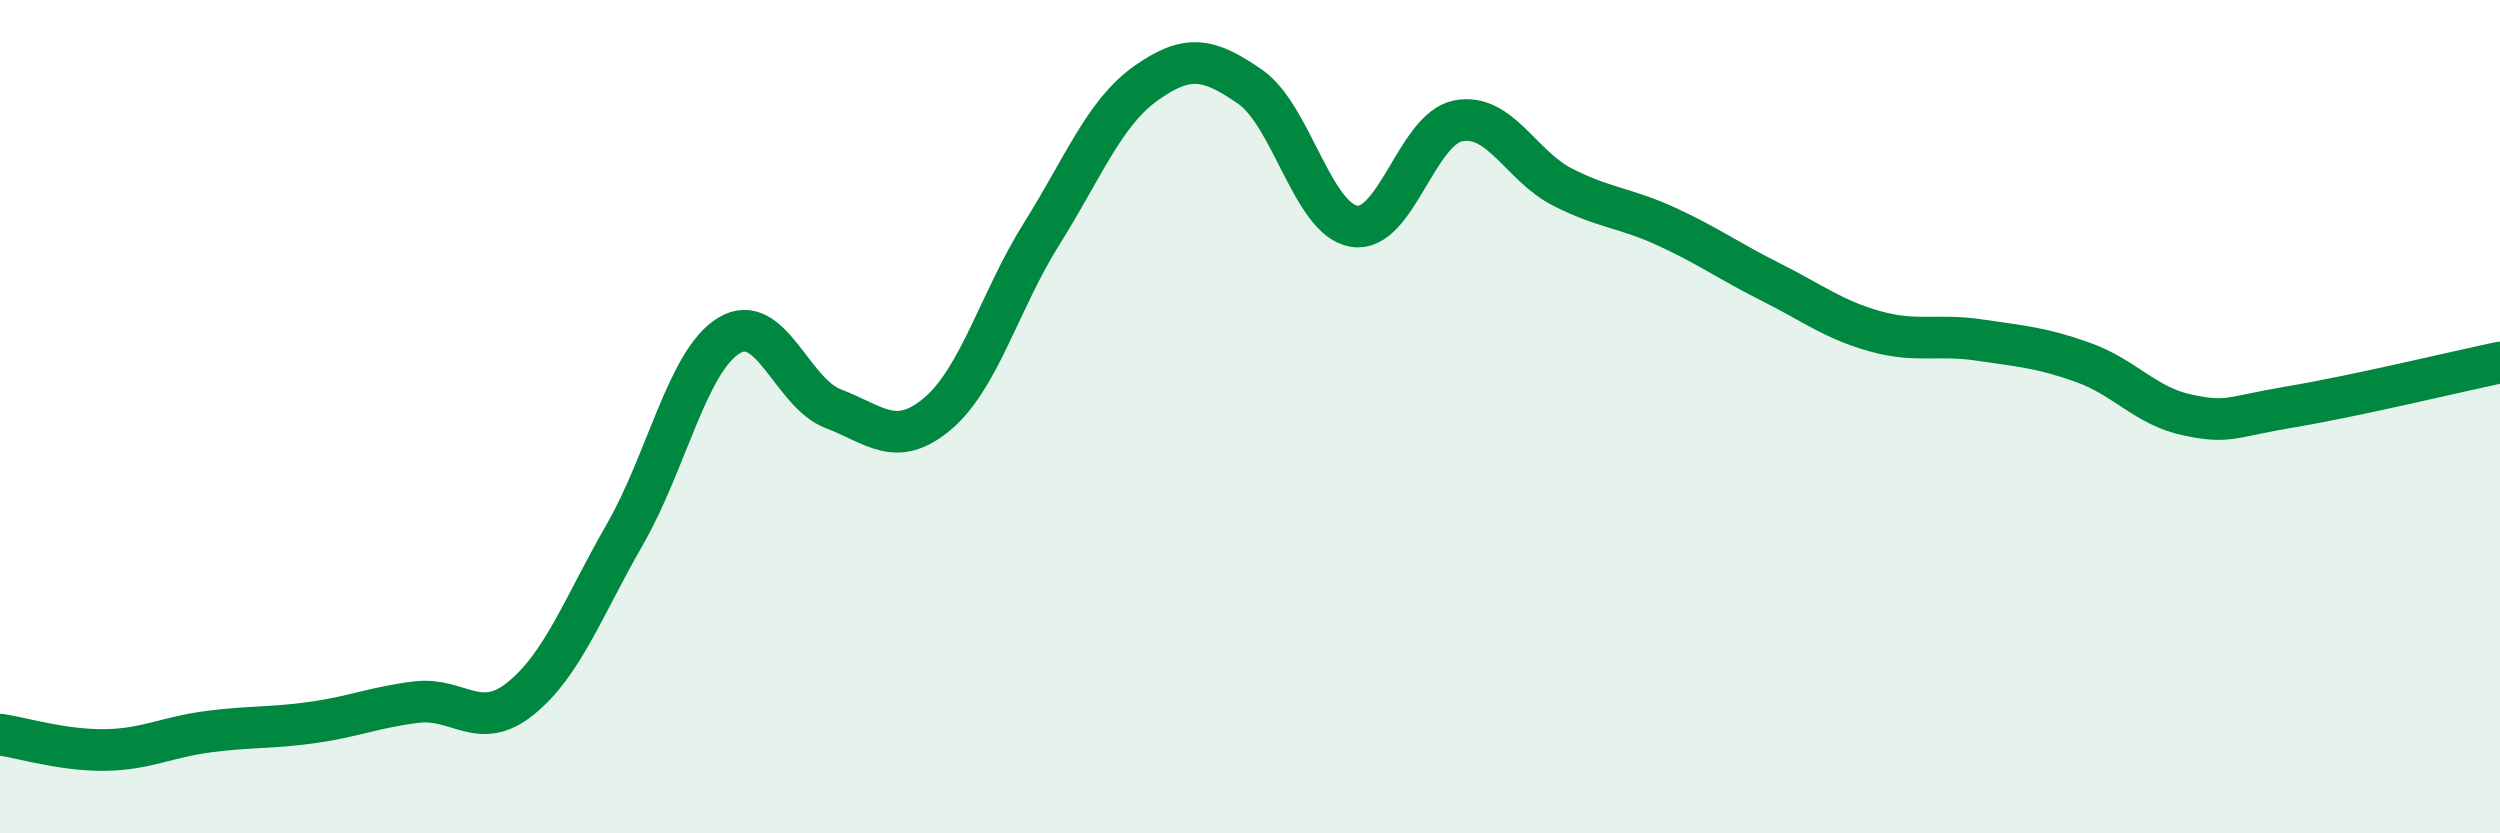
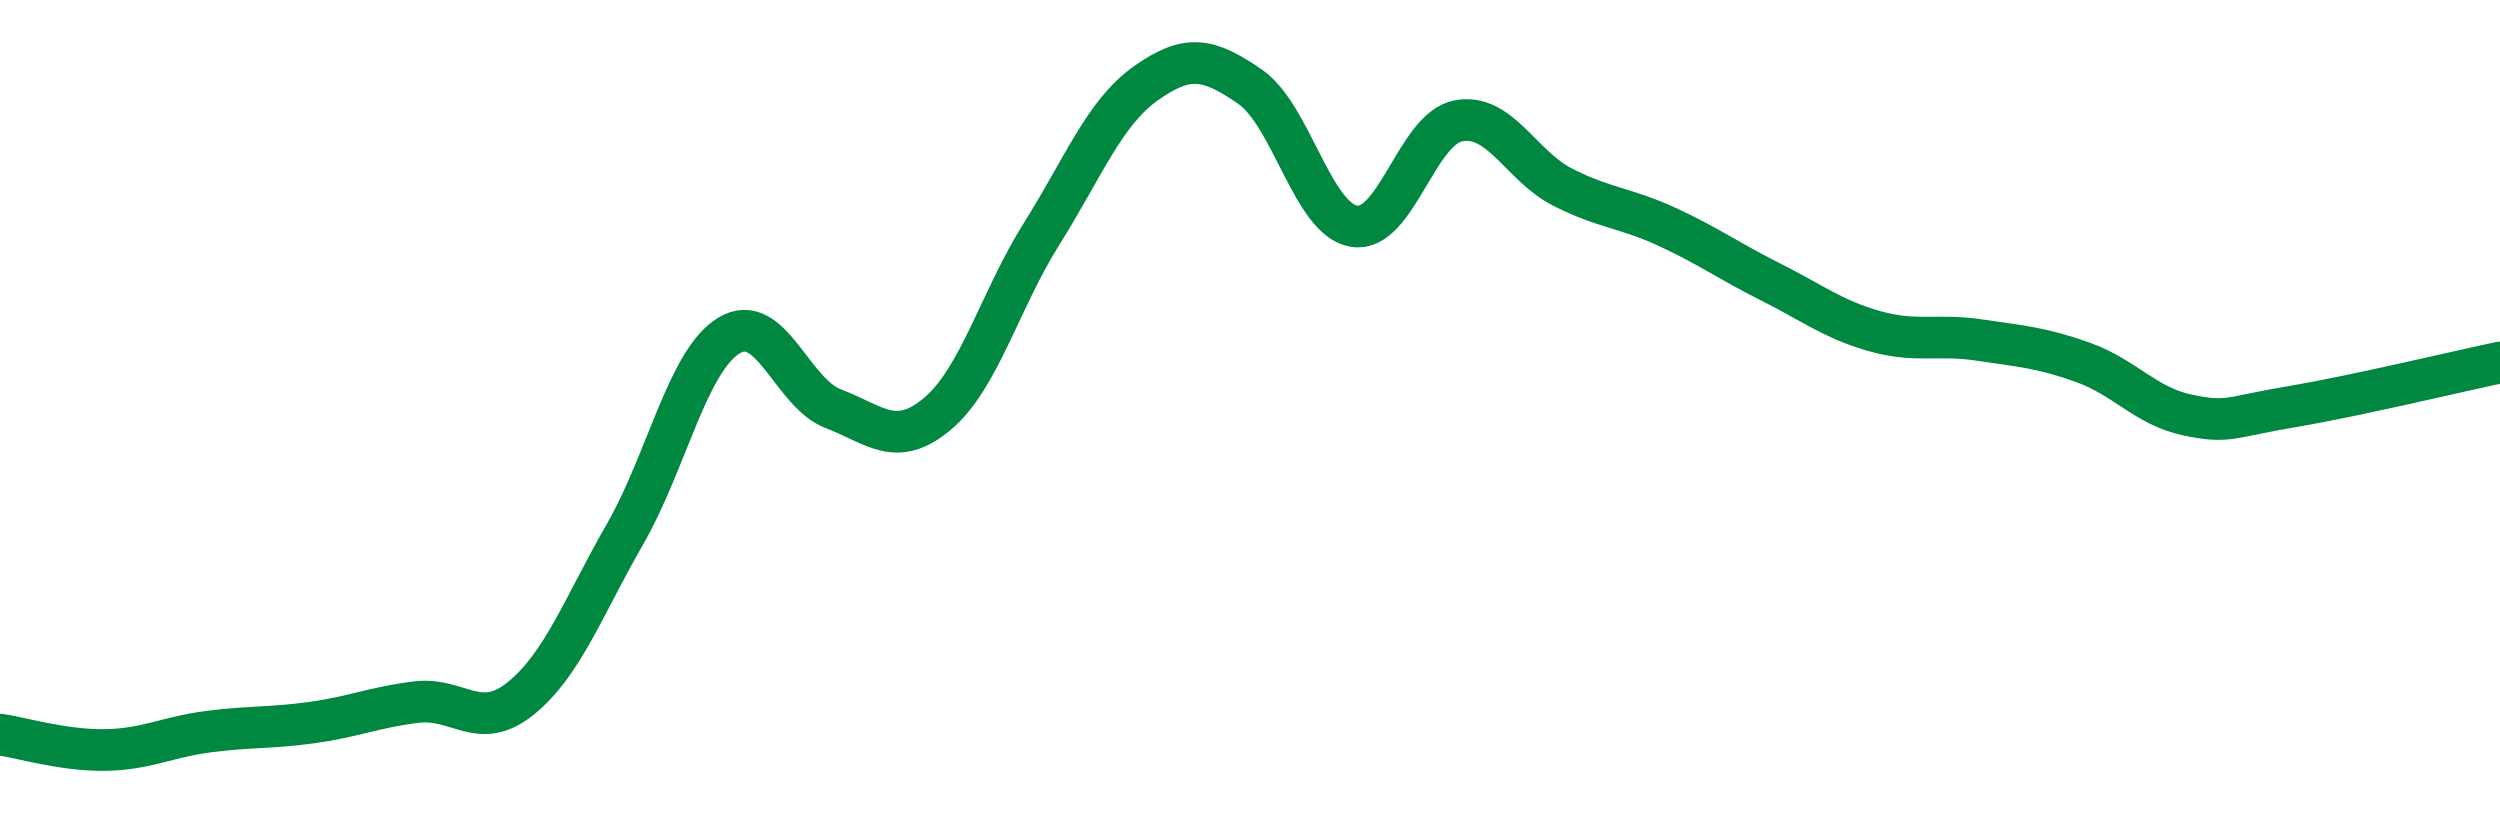
<svg xmlns="http://www.w3.org/2000/svg" width="60" height="20" viewBox="0 0 60 20">
-   <path d="M 0,17.63 C 0.5,17.7 1.5,18.01 2.5,18 C 3.5,17.99 4,17.69 5,17.56 C 6,17.43 6.5,17.48 7.5,17.34 C 8.5,17.2 9,16.97 10,16.85 C 11,16.73 11.5,17.57 12.5,16.76 C 13.5,15.95 14,14.56 15,12.82 C 16,11.08 16.5,8.65 17.5,8.05 C 18.5,7.45 19,9.43 20,9.81 C 21,10.19 21.5,10.77 22.5,9.93 C 23.5,9.09 24,7.2 25,5.61 C 26,4.02 26.5,2.71 27.5,2 C 28.5,1.29 29,1.39 30,2.08 C 31,2.77 31.5,5.27 32.5,5.43 C 33.5,5.59 34,3.09 35,2.9 C 36,2.71 36.5,3.98 37.5,4.49 C 38.5,5 39,4.98 40,5.44 C 41,5.9 41.5,6.27 42.5,6.77 C 43.5,7.27 44,7.67 45,7.95 C 46,8.23 46.5,8.01 47.5,8.16 C 48.5,8.31 49,8.34 50,8.7 C 51,9.06 51.5,9.75 52.5,9.96 C 53.5,10.17 53.5,10.01 55,9.76 C 56.5,9.51 59,8.91 60,8.7L60 20L0 20Z" fill="#008740" opacity="0.1" stroke-linecap="round" stroke-linejoin="round" />
  <path d="M 0,17.63 C 0.5,17.7 1.5,18.01 2.5,18 C 3.5,17.99 4,17.69 5,17.56 C 6,17.43 6.5,17.48 7.5,17.34 C 8.5,17.2 9,16.97 10,16.85 C 11,16.73 11.5,17.57 12.5,16.76 C 13.5,15.95 14,14.56 15,12.82 C 16,11.08 16.5,8.65 17.5,8.05 C 18.5,7.45 19,9.43 20,9.81 C 21,10.19 21.5,10.77 22.5,9.93 C 23.5,9.09 24,7.2 25,5.61 C 26,4.02 26.5,2.71 27.5,2 C 28.5,1.29 29,1.39 30,2.08 C 31,2.77 31.5,5.27 32.5,5.43 C 33.5,5.59 34,3.09 35,2.9 C 36,2.71 36.5,3.98 37.5,4.49 C 38.5,5 39,4.98 40,5.44 C 41,5.9 41.5,6.27 42.5,6.77 C 43.5,7.27 44,7.67 45,7.95 C 46,8.23 46.5,8.01 47.5,8.16 C 48.5,8.31 49,8.34 50,8.7 C 51,9.06 51.5,9.75 52.5,9.96 C 53.5,10.17 53.5,10.01 55,9.76 C 56.5,9.51 59,8.91 60,8.7" stroke="#008740" stroke-width="1" fill="none" stroke-linecap="round" stroke-linejoin="round" />
</svg>